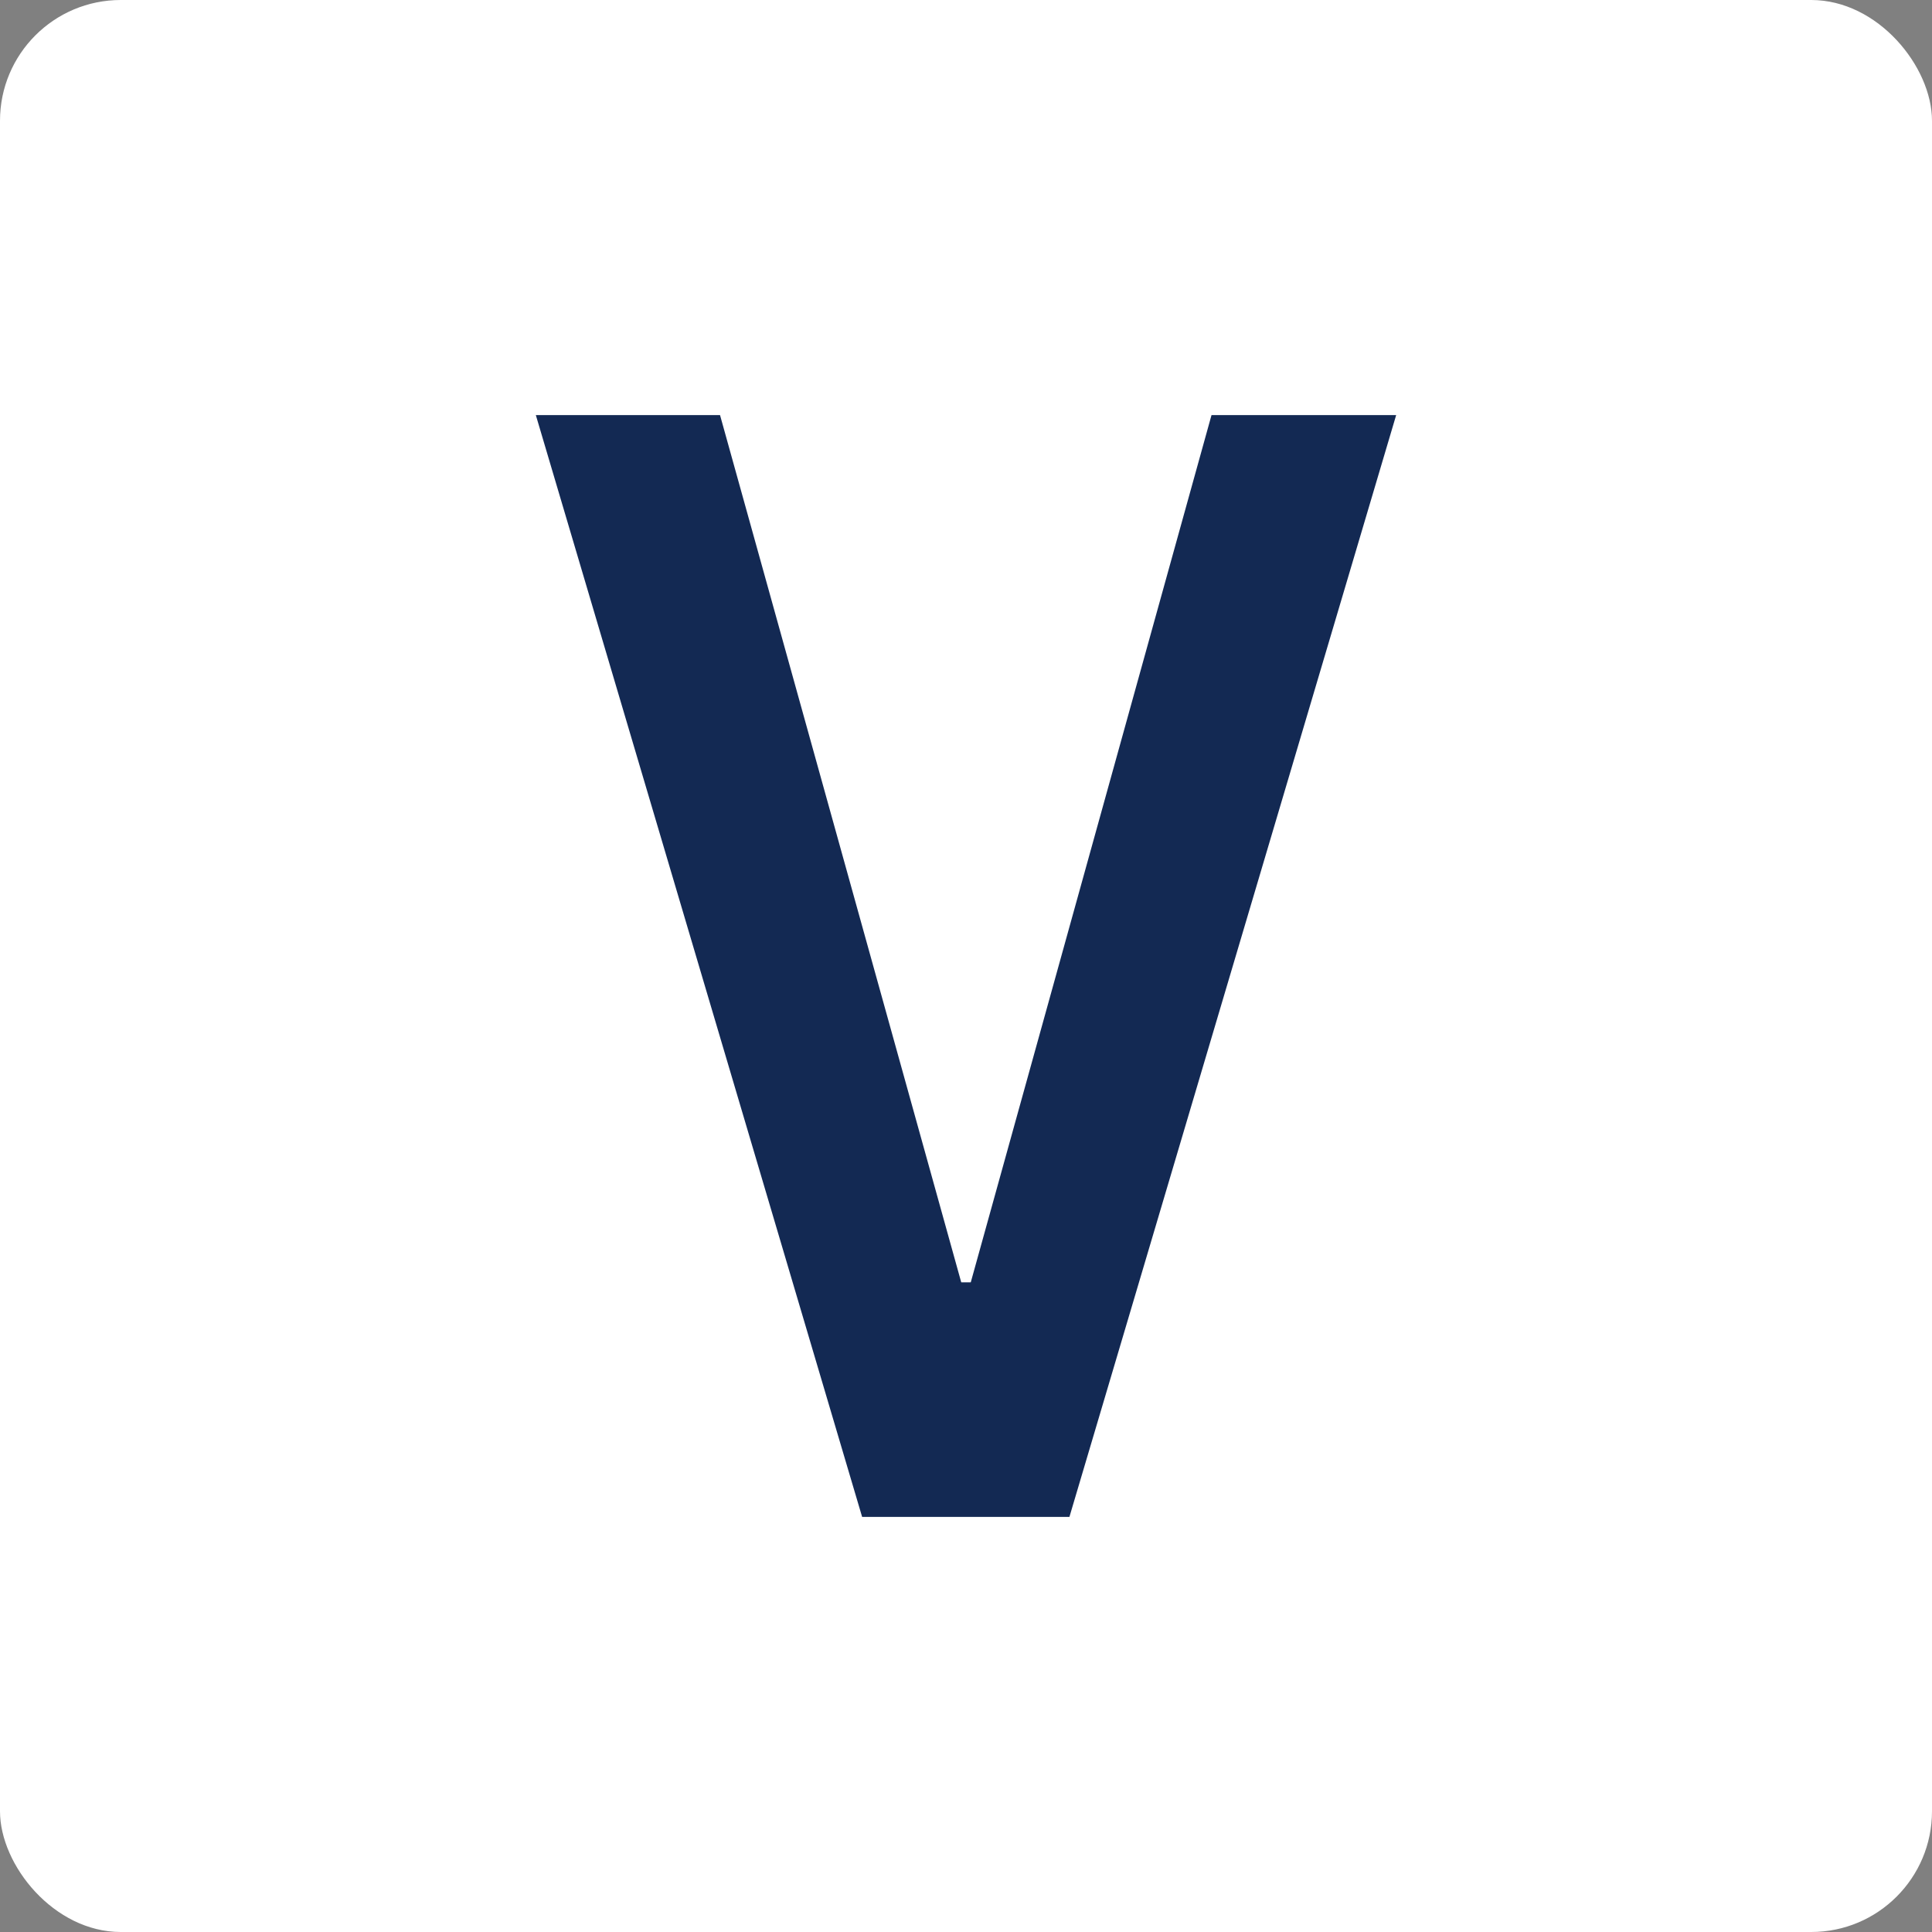
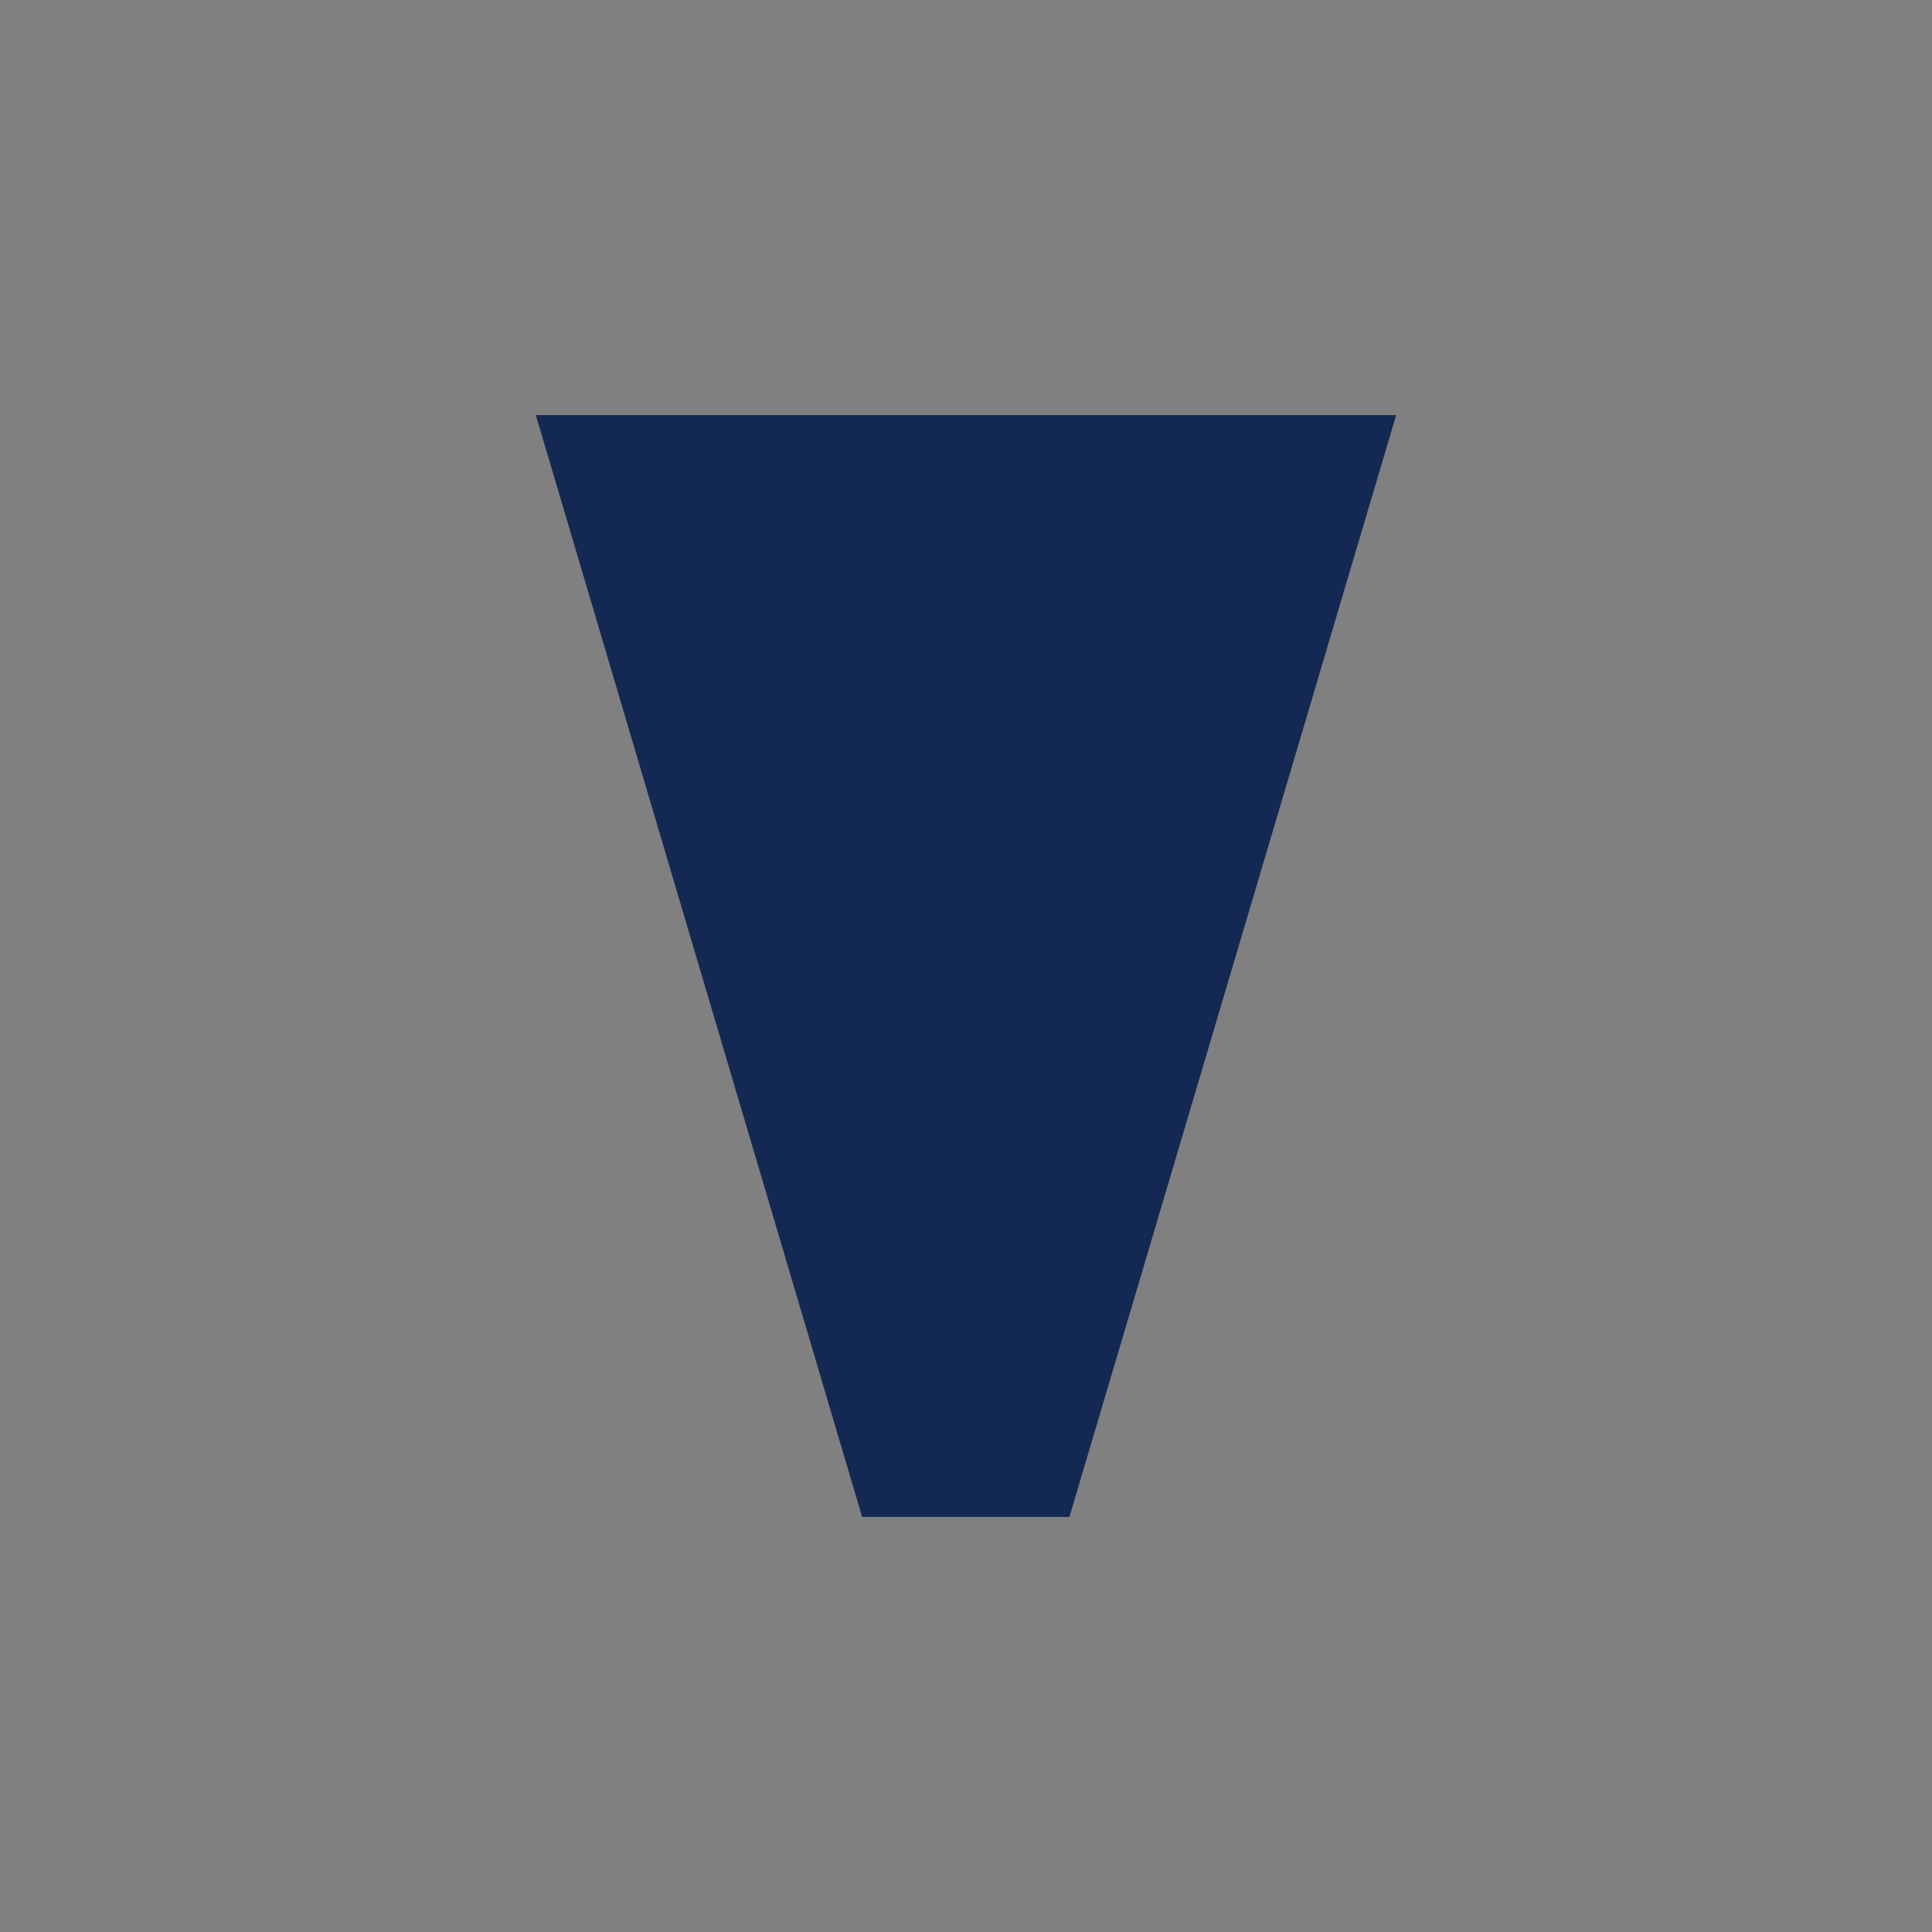
<svg xmlns="http://www.w3.org/2000/svg" width="256" height="256" viewBox="0 0 256 256" fill="none">
  <rect x="0" y="0" width="256" height="256" fill="#808080" stroke="none" />
-   <rect width="256" height="256" rx="16" fill="white" />
-   <path d="M95.407 55L127.37 169.918H128.63L160.533 55H185L141.703 201H114.237L71 55H95.407Z" fill="#132953" />
+   <path d="M95.407 55H128.63L160.533 55H185L141.703 201H114.237L71 55H95.407Z" fill="#132953" />
</svg>